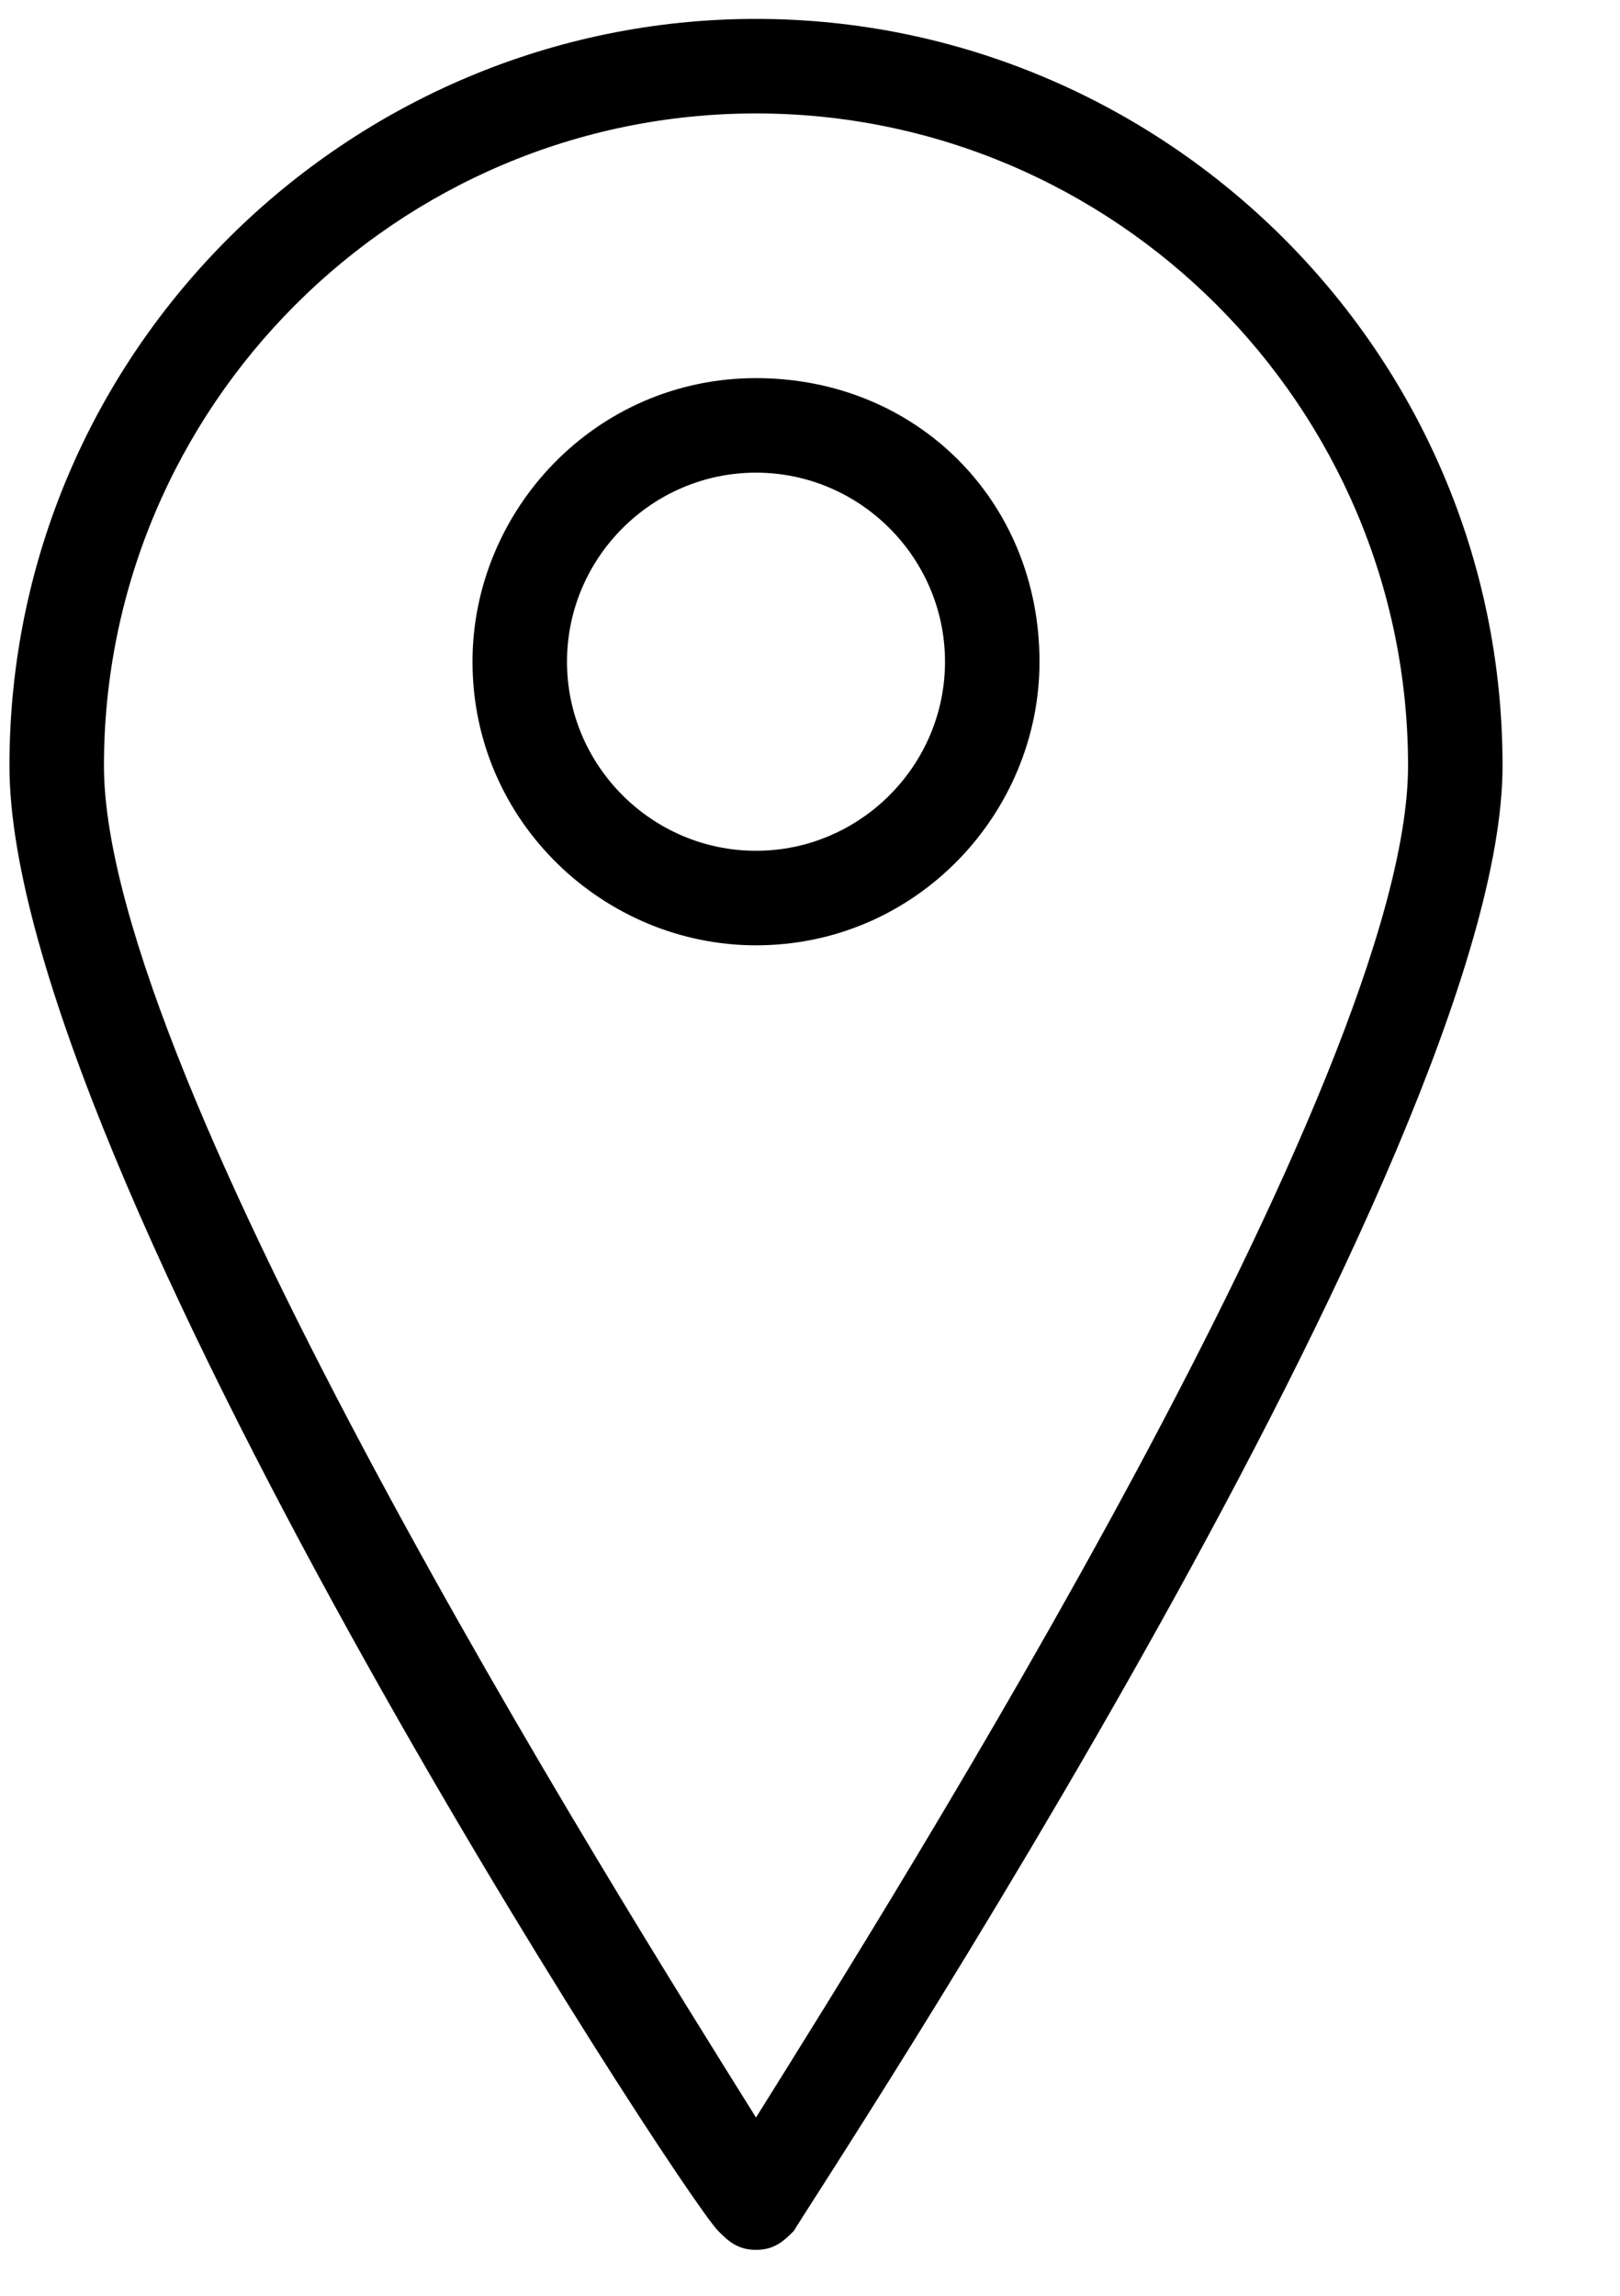
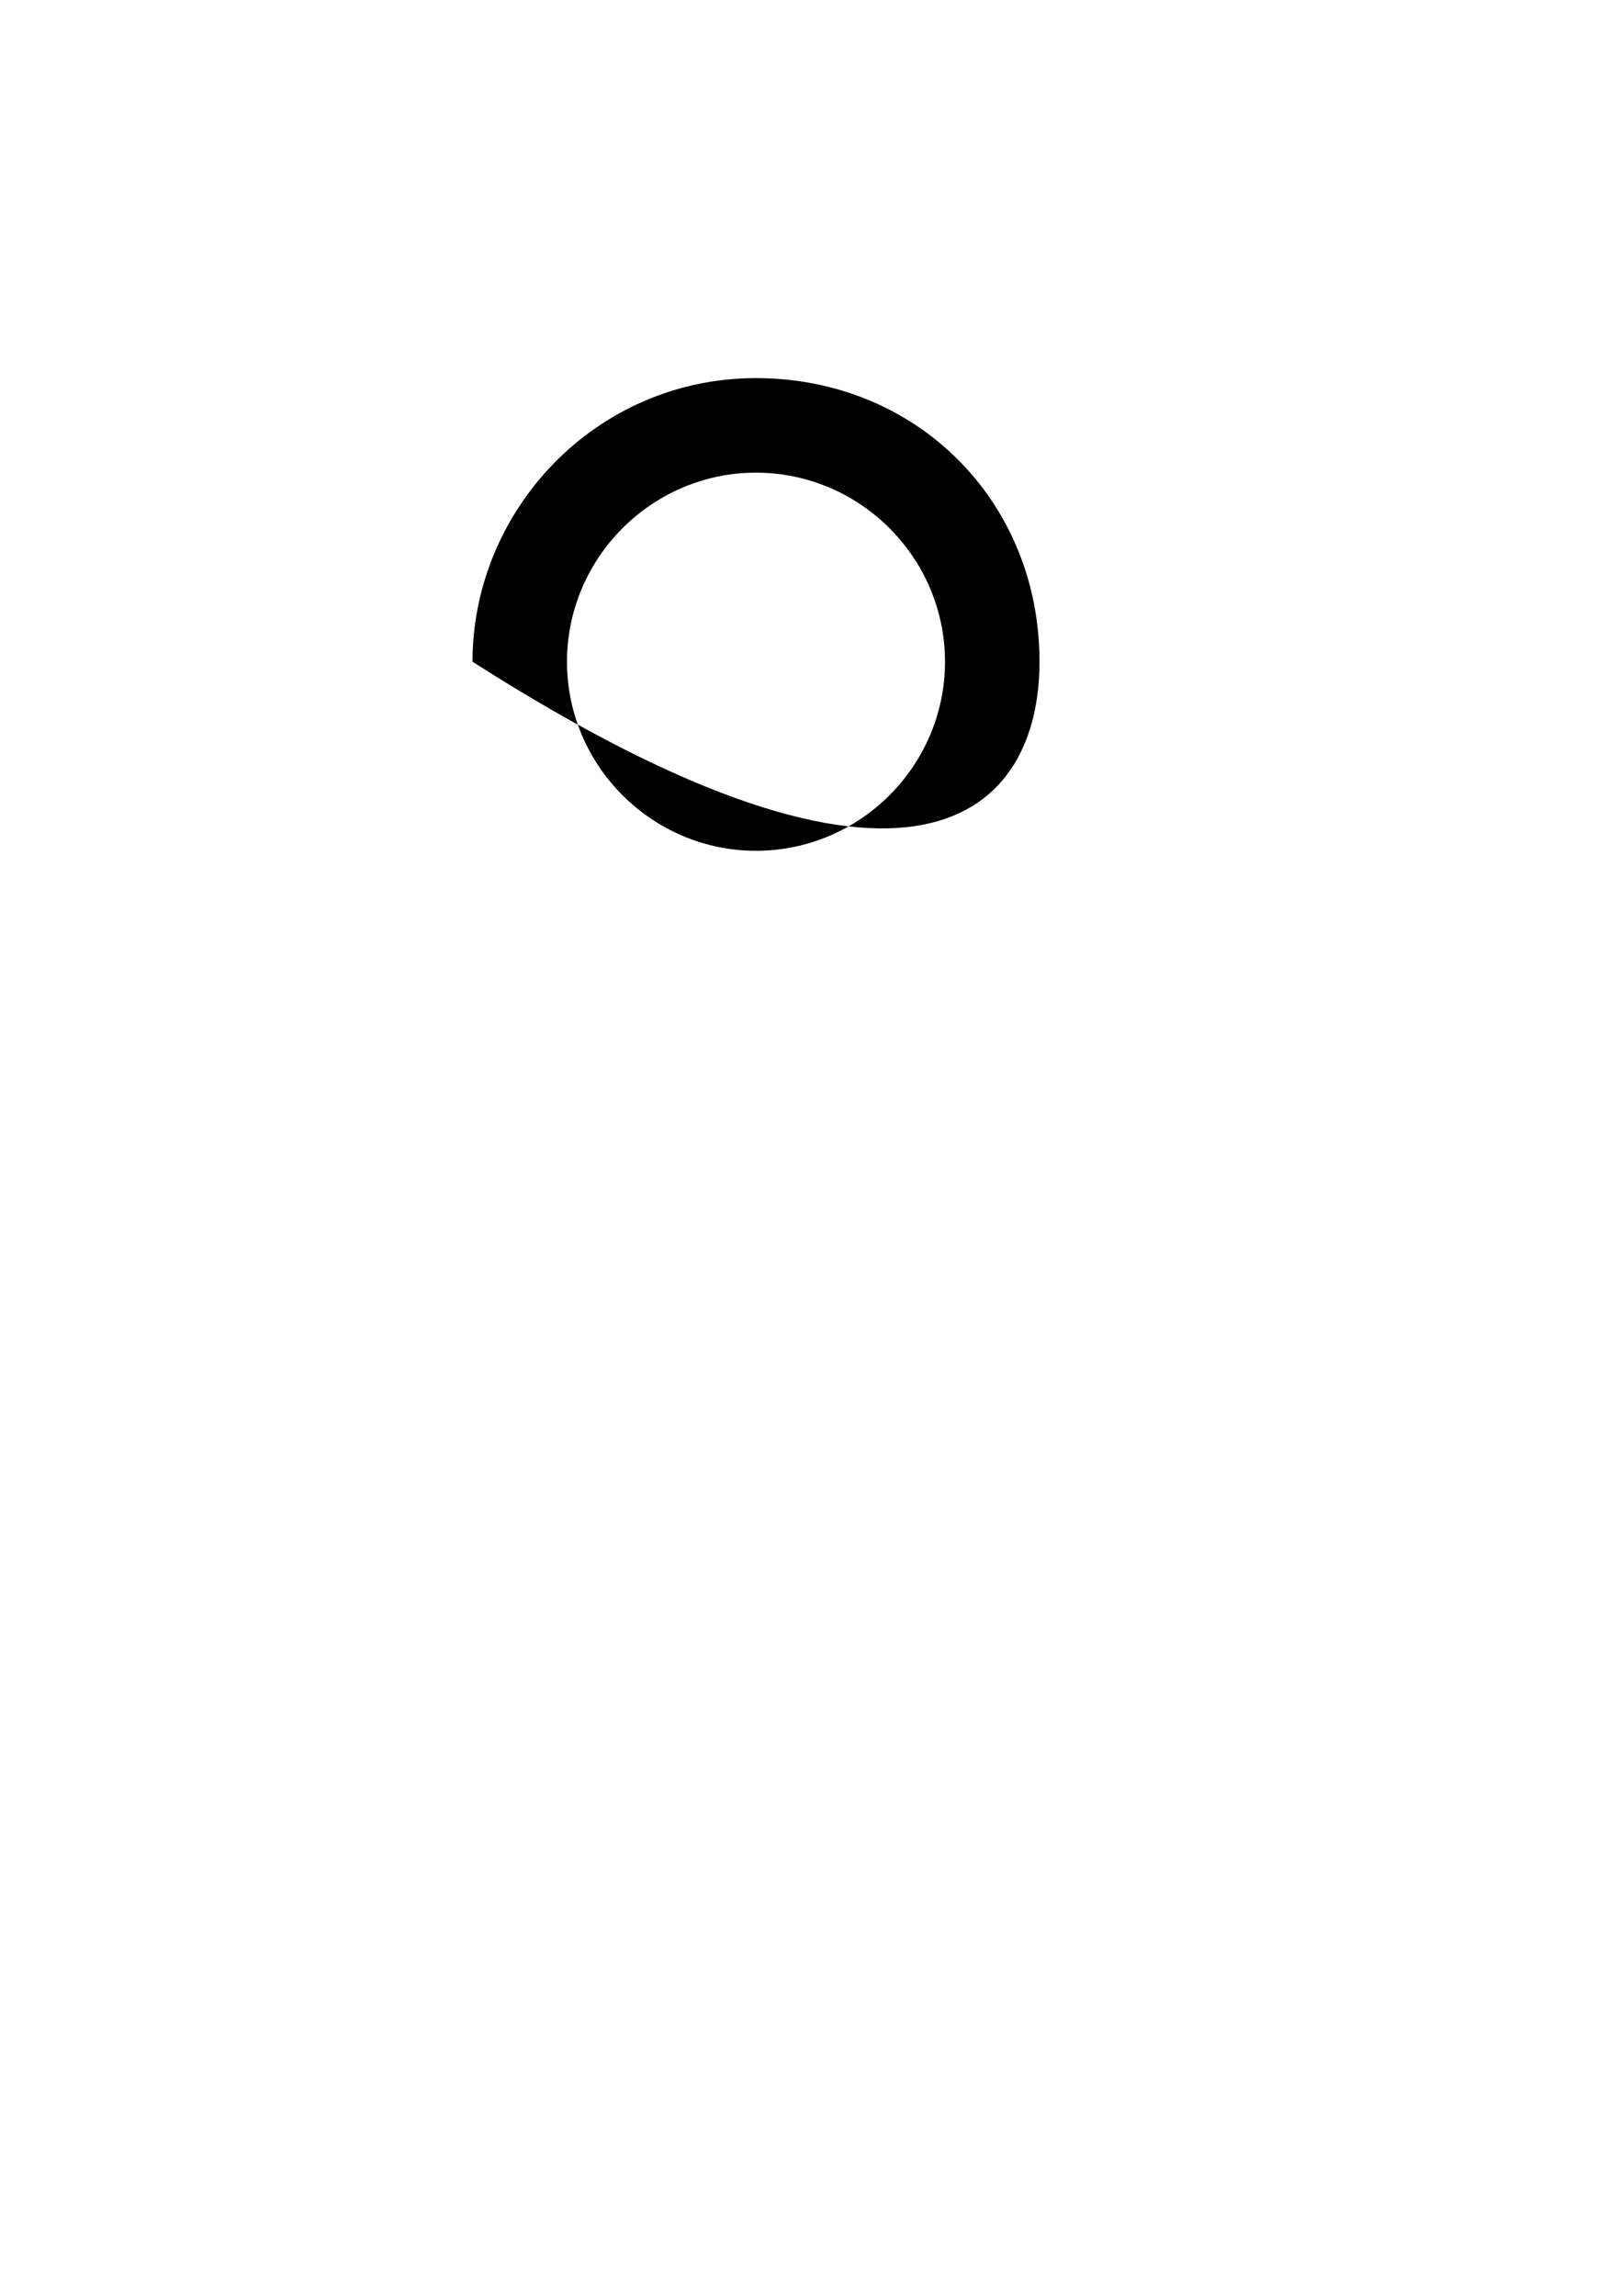
<svg xmlns="http://www.w3.org/2000/svg" width="12px" height="17px" viewBox="0 0 12 17" version="1.1">
  <title>location</title>
  <desc>Created with Sketch.</desc>
  <g id="Zonnestroom-website" stroke="none" stroke-width="1" fill="none" fill-rule="evenodd">
    <g id="Homepage" transform="translate(-496, -4389)" fill="#000000" fill-rule="nonzero">
      <g id="footer" transform="translate(0, 4254)">
        <g id="Group-31" transform="translate(496, 80)">
          <g id="location" transform="translate(0, 55)">
-             <path d="M5.6,0.14 C2.59,0.14 0.07,2.59 0.07,5.67 C0.07,8.61 5.04,16.24 5.32,16.52 C5.39,16.59 5.46,16.66 5.6,16.66 C5.74,16.66 5.81,16.59 5.88,16.52 C6.09,16.17 11.13,8.54 11.13,5.67 C11.13,2.59 8.61,0.14 5.6,0.14 Z M5.6,15.68 C4.55,14 0.77,7.98 0.77,5.67 C0.77,3.01 2.94,0.84 5.6,0.84 C8.26,0.84 10.43,3.01 10.43,5.67 C10.43,7.98 6.65,14 5.6,15.68 Z" id="Shape" />
-             <path d="M5.6,2.8 C4.41,2.8 3.5,3.78 3.5,4.9 C3.5,6.09 4.48,7 5.6,7 C6.79,7 7.7,6.02 7.7,4.9 C7.7,3.71 6.79,2.8 5.6,2.8 Z M5.6,6.3 C4.83,6.3 4.2,5.67 4.2,4.9 C4.2,4.13 4.83,3.5 5.6,3.5 C6.37,3.5 7,4.13 7,4.9 C7,5.67 6.37,6.3 5.6,6.3 Z" id="Shape" />
+             <path d="M5.6,2.8 C4.41,2.8 3.5,3.78 3.5,4.9 C6.79,7 7.7,6.02 7.7,4.9 C7.7,3.71 6.79,2.8 5.6,2.8 Z M5.6,6.3 C4.83,6.3 4.2,5.67 4.2,4.9 C4.2,4.13 4.83,3.5 5.6,3.5 C6.37,3.5 7,4.13 7,4.9 C7,5.67 6.37,6.3 5.6,6.3 Z" id="Shape" />
          </g>
        </g>
      </g>
    </g>
  </g>
</svg>